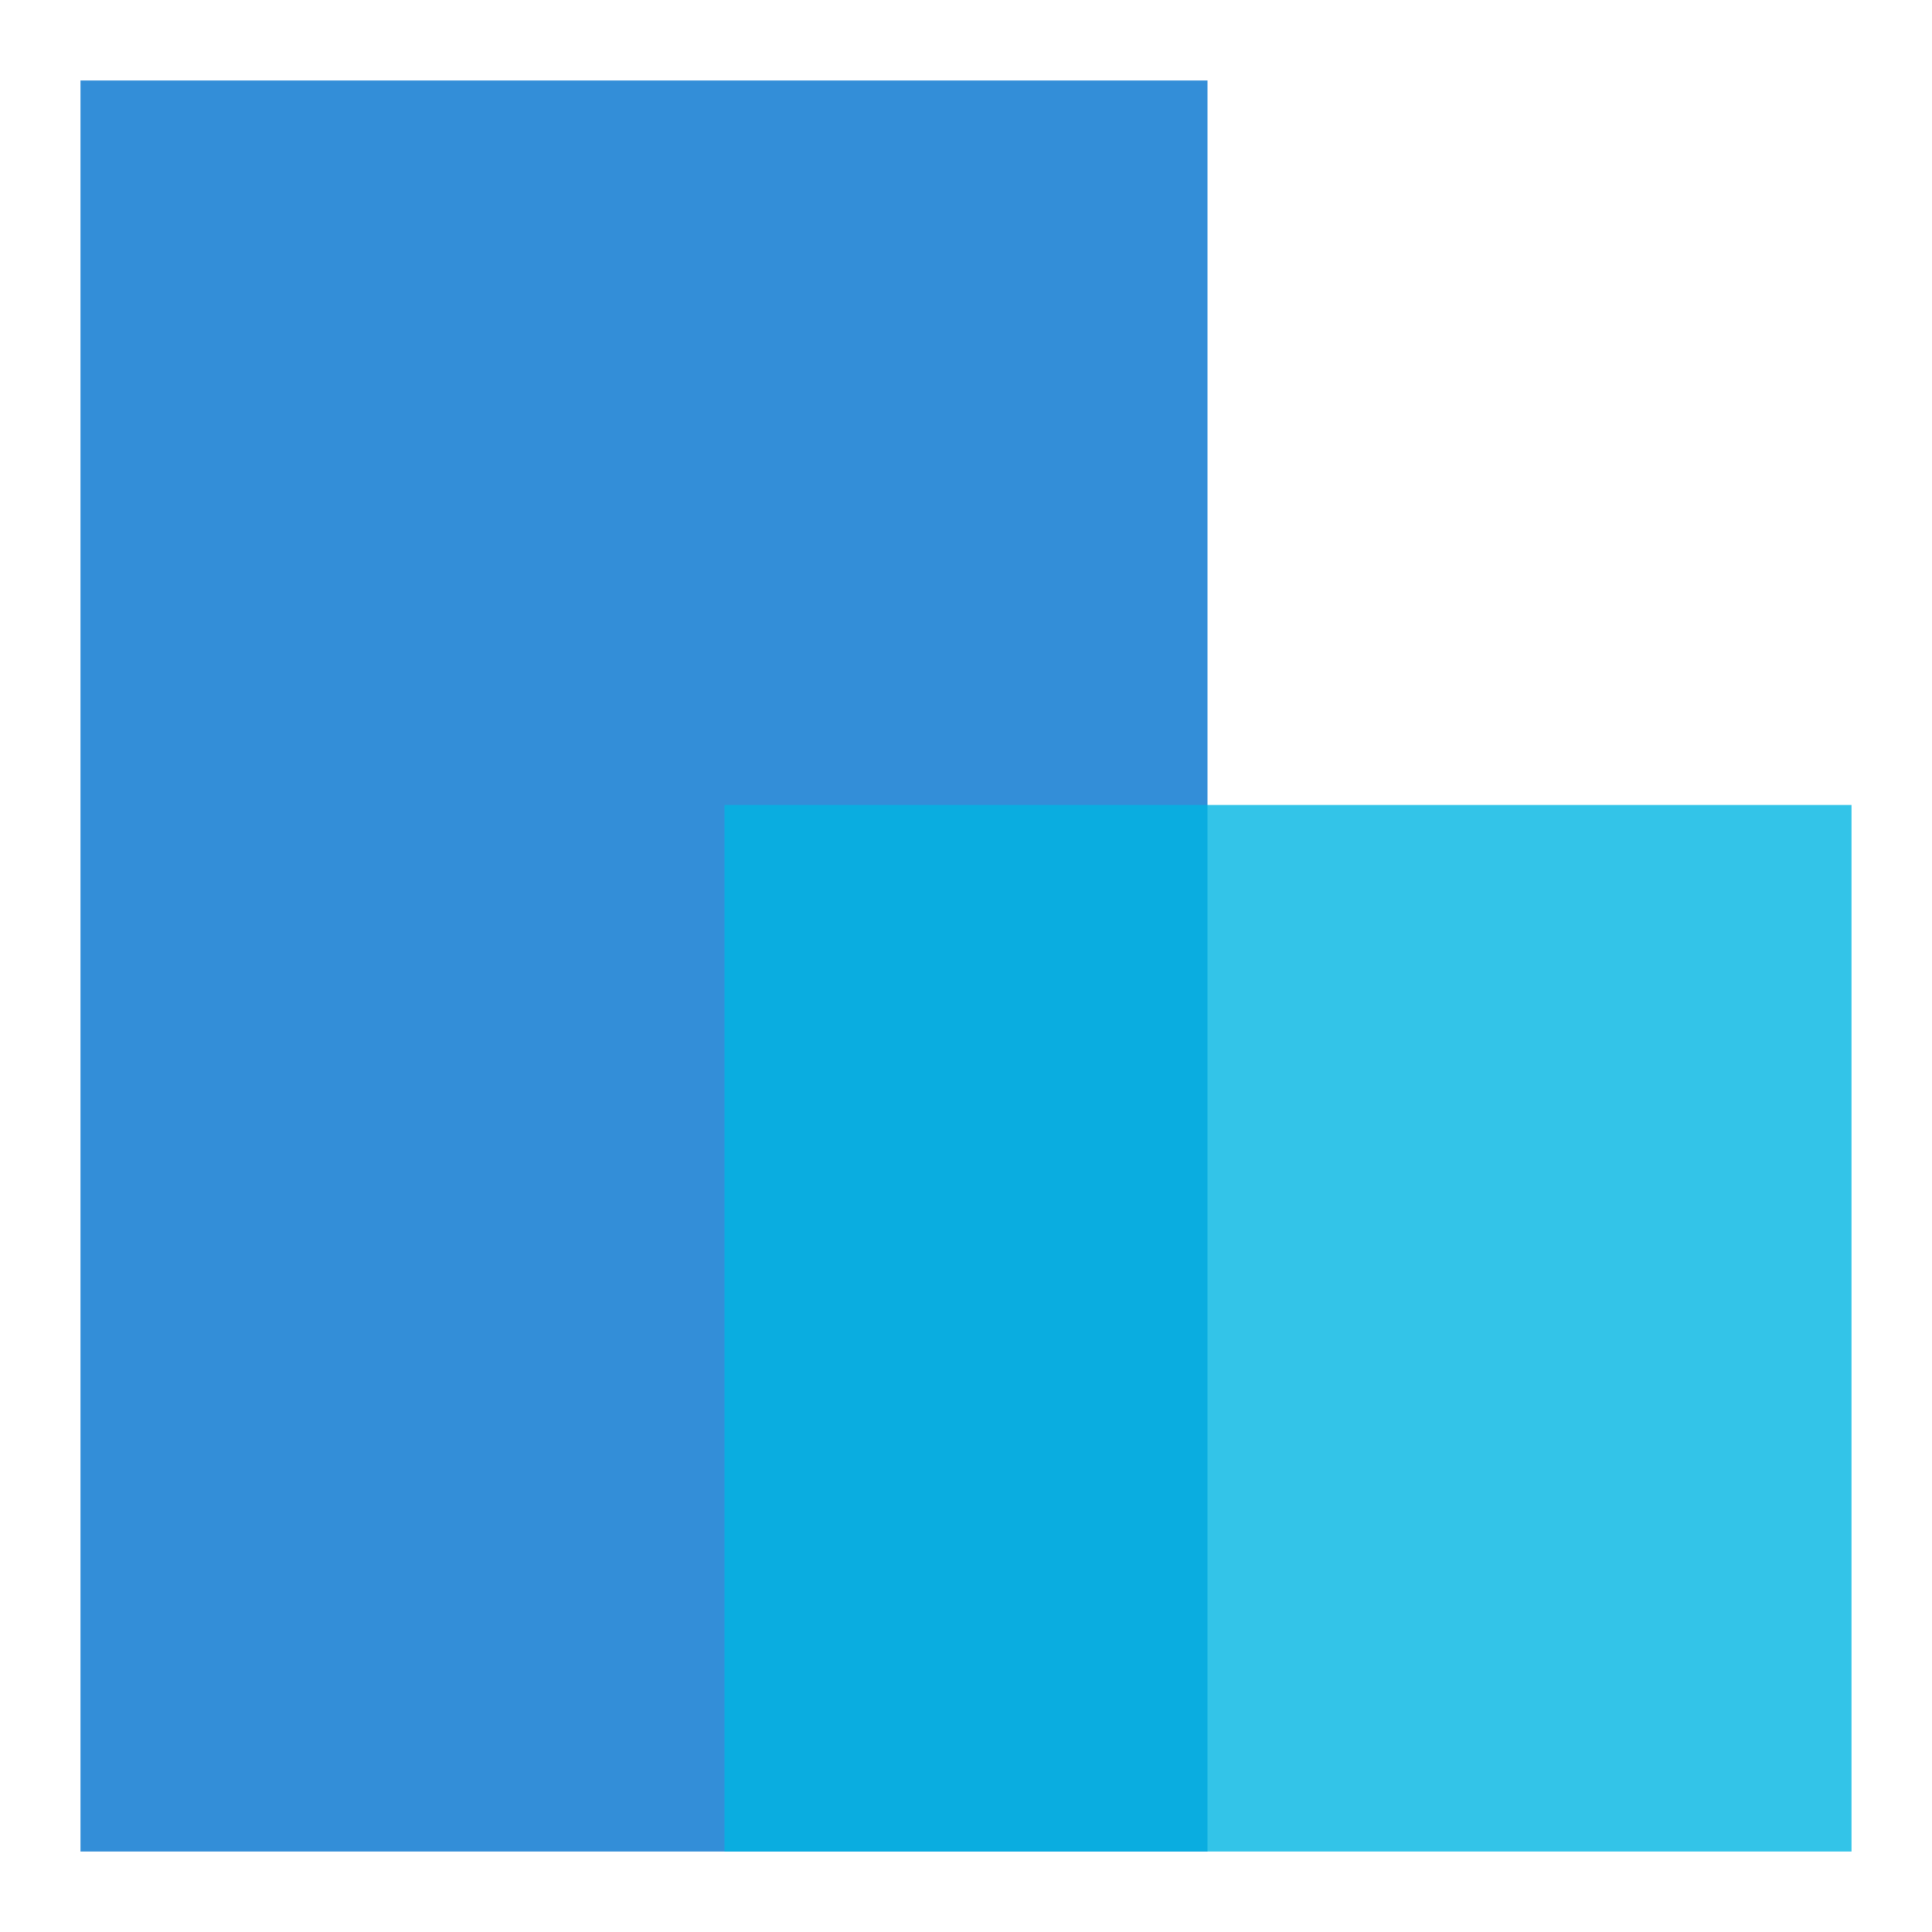
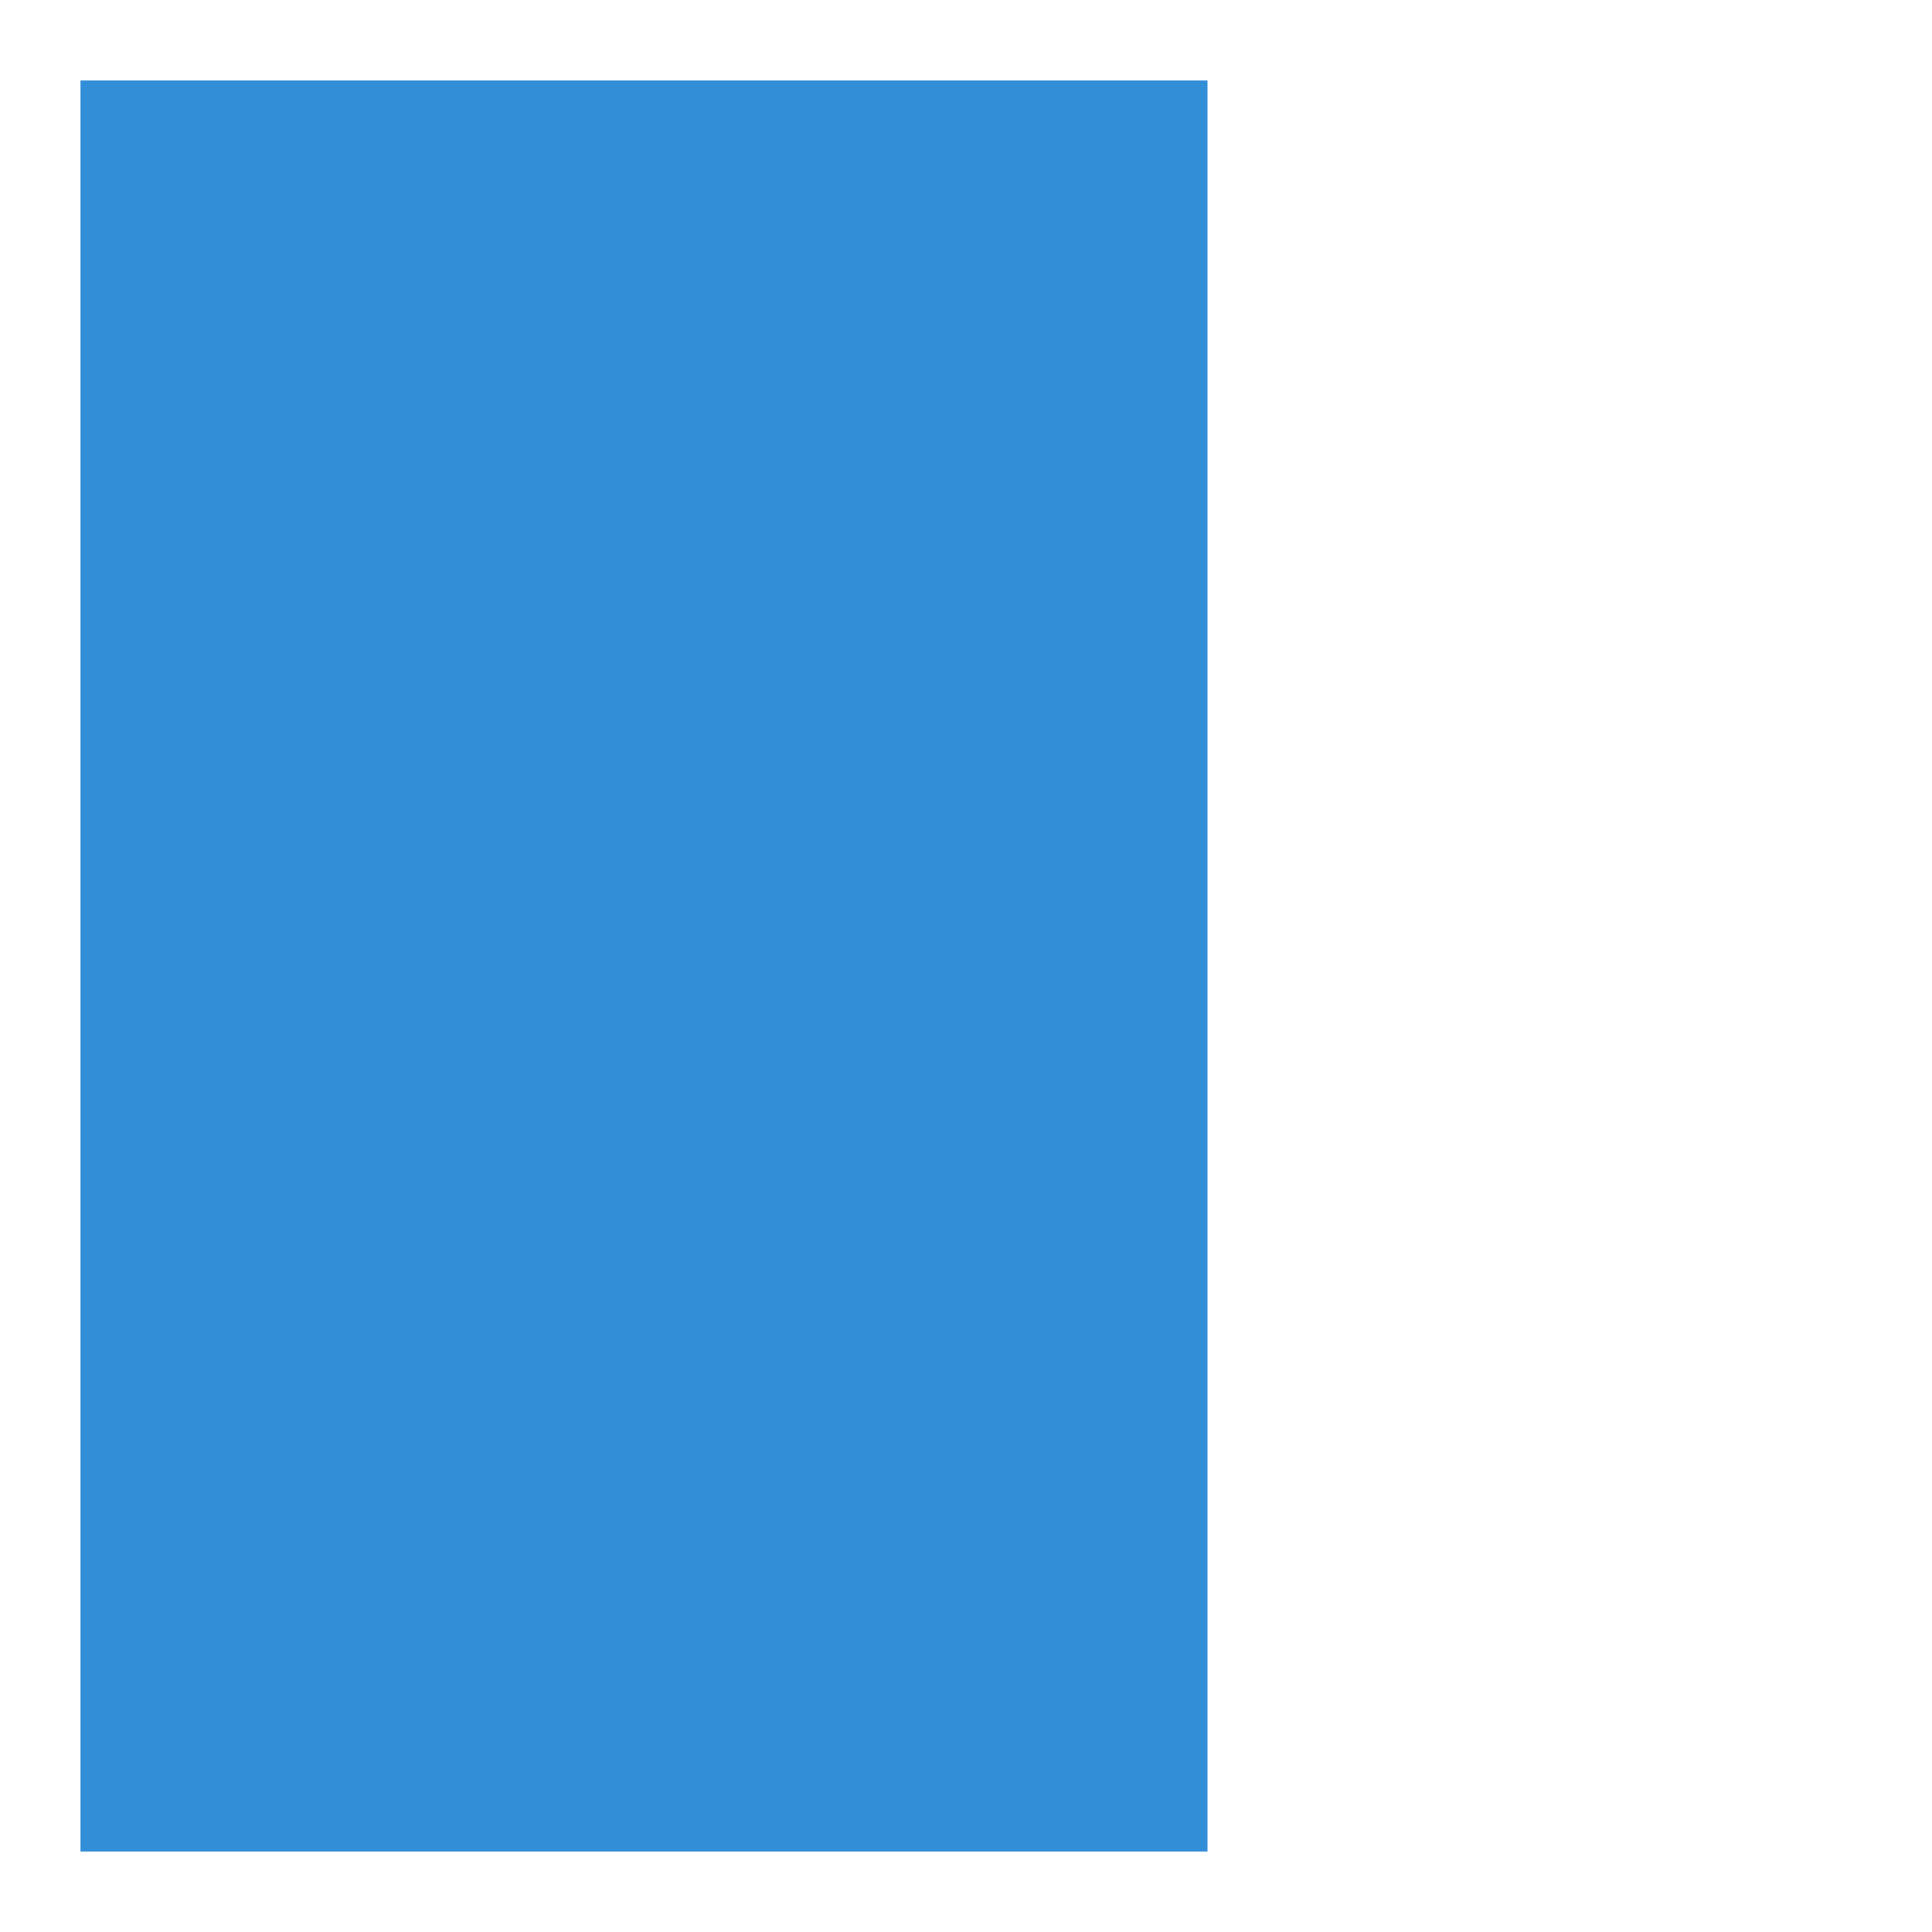
<svg xmlns="http://www.w3.org/2000/svg" width="20" height="20" viewBox="0 0 20 20" fill="none">
  <path opacity="0.8" d="M0.833 0.833H12.5V19.167H0.833V0.833Z" fill="#0072CE" />
-   <path opacity="0.8" d="M7.5 8.333H19.167V19.167H7.5V8.333Z" fill="#00B5E2" />
</svg>